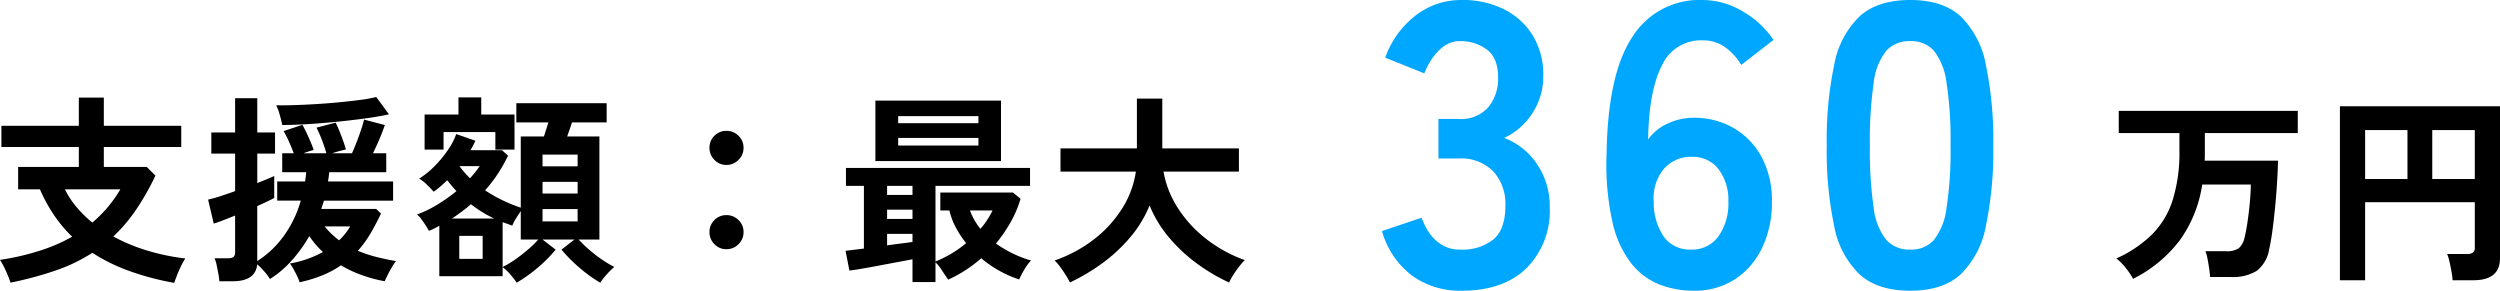
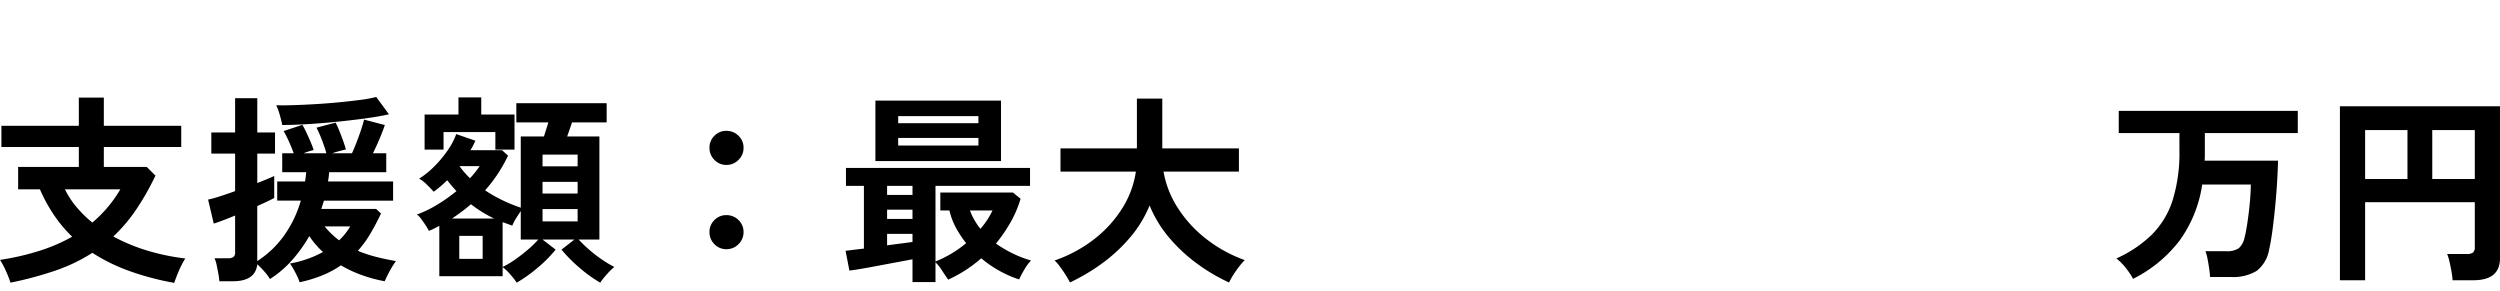
<svg xmlns="http://www.w3.org/2000/svg" width="372" height="43.26" viewBox="0 0 372 43.26">
  <g id="グループ_24694" data-name="グループ 24694" transform="translate(-203.16 -6196.34)">
    <path id="パス_84225" data-name="パス 84225" d="M-160.92,2.43A40.951,40.951,0,0,1-167.49.7,27.071,27.071,0,0,1-173.1-2.04,25.043,25.043,0,0,1-178.5.57a53.084,53.084,0,0,1-6.78,1.83,15.175,15.175,0,0,0-.675-1.725A11.724,11.724,0,0,0-186.84-.99a38.1,38.1,0,0,0,5.97-1.38,25.555,25.555,0,0,0,4.77-2.07,20.043,20.043,0,0,1-2.67-3.165,23.575,23.575,0,0,1-2.13-3.885h-3.24v-3.33h9.03v-2.97h-11.52v-3.15h11.52v-4.2h3.72v4.2h11.52v3.15h-11.52v2.97H-165l1.29,1.29a38.527,38.527,0,0,1-2.91,5.115,23.667,23.667,0,0,1-3.36,3.945,26.8,26.8,0,0,0,5.115,2.115,32.314,32.314,0,0,0,5.6,1.155,9.867,9.867,0,0,0-.63,1.125q-.33.675-.6,1.365T-160.92,2.43ZM-173.1-6.54a19.133,19.133,0,0,0,4.17-4.95h-8.25a12.915,12.915,0,0,0,1.74,2.655A17.519,17.519,0,0,0-173.1-6.54Zm30.84,8.88a5.447,5.447,0,0,0-.33-.84q-.24-.51-.54-1.05a7.954,7.954,0,0,0-.57-.9,16,16,0,0,0,4.92-1.71,11.35,11.35,0,0,1-1.08-1.11,14.932,14.932,0,0,1-.96-1.26,21.044,21.044,0,0,1-2.58,3.6,15.416,15.416,0,0,1-3.27,2.79,7.578,7.578,0,0,0-.84-1.125A11.824,11.824,0,0,0-148.56-.33q-.27,2.52-3.63,2.52h-2.01a9.507,9.507,0,0,0-.15-1.125Q-154.47.42-154.6-.21a4.971,4.971,0,0,0-.315-1.02h1.95a1.531,1.531,0,0,0,.855-.18.876.876,0,0,0,.255-.75V-7.59q-1.02.42-1.89.75t-1.29.45l-.84-3.57a17.744,17.744,0,0,0,1.785-.495q1.065-.345,2.235-.765V-16.8h-3.54v-3.15h3.54v-5.1h3.3v5.1h2.64v3.15h-2.64v4.38q.84-.33,1.485-.6t1.035-.45v3.27q-.39.21-1.05.525T-148.56-9V-.81a14.548,14.548,0,0,0,3.99-3.8,16.83,16.83,0,0,0,2.49-5.2h-3.51v-2.85h4.14q.06-.33.1-.675t.075-.7h-3.57v-2.82h1.71q-.27-.75-.675-1.665a16.544,16.544,0,0,0-.825-1.635l2.79-.93q.3.51.63,1.215t.615,1.38q.285.675.435,1.155a10.6,10.6,0,0,0-1.5.48h3.39q-.21-.78-.63-1.89a18.2,18.2,0,0,0-.84-1.92l2.85-.75q.39.78.84,1.965t.69,2.025q-.39.09-.96.24t-1.08.33h2.94q.33-.72.69-1.65t.66-1.83q.3-.9.45-1.53l3.09.81q-.3.9-.795,2.07t-.975,2.13h1.98v2.82h-8.49q-.06.72-.18,1.38h9.69v2.85h-10.29q-.09.3-.195.615t-.2.615h8.16l.72.69q-.75,1.59-1.575,2.985A16.092,16.092,0,0,1-133.59-2.34a19.429,19.429,0,0,0,2.7.9q1.41.36,2.97.63a9.7,9.7,0,0,0-.645.975q-.345.585-.615,1.14t-.42.885a21.712,21.712,0,0,1-3.315-.885A18.162,18.162,0,0,1-136.11-.18a14.272,14.272,0,0,1-2.715,1.47A20.207,20.207,0,0,1-142.26,2.34Zm-2.58-23.4q-.12-.63-.375-1.515A8.569,8.569,0,0,0-145.74-24q1.02.03,2.55-.015t3.285-.15q1.755-.105,3.48-.27t3.2-.36a19.486,19.486,0,0,0,2.37-.435l1.89,2.58q-1.47.33-3.555.615t-4.365.51q-2.28.225-4.365.345T-144.84-21.06Zm8.46,17.16a9.281,9.281,0,0,0,1.65-2.07h-3.81A12.378,12.378,0,0,0-136.38-3.9Zm26.43,6.3a12.534,12.534,0,0,0-.975-1.245A6.681,6.681,0,0,0-112.05.09V1.44h-9.42v-7.5q-.39.21-.765.405a6.35,6.35,0,0,1-.795.345,6.3,6.3,0,0,0-.465-.81q-.315-.48-.66-.945a3.012,3.012,0,0,0-.645-.675,16.816,16.816,0,0,0,3.03-1.47,24.99,24.99,0,0,0,2.85-2.01q-.36-.39-.705-.8t-.675-.825q-.48.48-.99.915t-1.02.8q-.39-.45-1.005-1.05a5.611,5.611,0,0,0-1.155-.9,12.286,12.286,0,0,0,2.19-1.755,17.029,17.029,0,0,0,2.01-2.385,10.416,10.416,0,0,0,1.32-2.49l2.85.99q-.15.33-.33.69a6.708,6.708,0,0,1-.42.72h4.71l.9.81a23.018,23.018,0,0,1-1.515,2.685,20.62,20.62,0,0,1-1.905,2.475,21.39,21.39,0,0,0,2.64,1.5,21.979,21.979,0,0,0,2.67,1.08V-19.35h3.45q.15-.48.33-1.05t.33-1.05h-4.77V-24.3h13.44v2.85h-5.16q-.15.48-.345,1.035l-.375,1.065h4.8V-4.02h-3.09A19.417,19.417,0,0,0-99.165-2.5a20.575,20.575,0,0,0,1.905,1.47A16,16,0,0,0-95.43.06a10.125,10.125,0,0,0-1.11,1.095A11.557,11.557,0,0,0-97.53,2.4,20.792,20.792,0,0,1-100.59.2a22.26,22.26,0,0,1-2.7-2.715l1.92-1.5h-4.74l1.95,1.5A19.717,19.717,0,0,1-106.86.2,22.081,22.081,0,0,1-109.95,2.4Zm-13.71-19.8v-5.22h5.04v-2.55h3.39v2.55h4.95v5.22h-2.85v-2.61h-7.71v2.61ZM-112.05.06a12.364,12.364,0,0,0,1.83-1.08q.99-.69,1.92-1.485a15.2,15.2,0,0,0,1.56-1.515h-2.61V-8.25q-.33.48-.72,1.11a5.859,5.859,0,0,0-.54,1.05q-.36-.12-.72-.255t-.72-.255Zm-6.45-1.2h3.48V-4.56h-3.48Zm12.39-5.58h5.22V-8.55h-5.22Zm0-4.14h5.22V-12.6h-5.22Zm0-4.05h5.22v-1.74h-5.22Zm-13.47,7.77h6.27a18.645,18.645,0,0,1-3.45-2.13q-.66.57-1.365,1.095T-119.58-7.14Zm2.67-6a12.852,12.852,0,0,0,1.44-1.8h-3A13.626,13.626,0,0,0-116.91-13.14ZM-78.75-2.58a2.406,2.406,0,0,1-1.785-.75,2.48,2.48,0,0,1-.735-1.8,2.43,2.43,0,0,1,.735-1.785A2.43,2.43,0,0,1-78.75-7.65a2.48,2.48,0,0,1,1.8.735A2.406,2.406,0,0,1-76.2-5.13a2.455,2.455,0,0,1-.75,1.8A2.455,2.455,0,0,1-78.75-2.58Zm0-12.54a2.406,2.406,0,0,1-1.785-.75,2.48,2.48,0,0,1-.735-1.8,2.43,2.43,0,0,1,.735-1.785,2.43,2.43,0,0,1,1.785-.735,2.48,2.48,0,0,1,1.8.735,2.406,2.406,0,0,1,.75,1.785,2.455,2.455,0,0,1-.75,1.8A2.455,2.455,0,0,1-78.75-15.12ZM-51.06,2.31V-1.08q-.93.18-2.22.42t-2.64.495Q-57.27.09-58.47.3t-1.98.3l-.57-2.94q.51-.06,1.215-.15t1.515-.18V-12h-2.67v-2.67h27.39V-12H-47.64V-.75a17.514,17.514,0,0,0,2.415-1.2A15.953,15.953,0,0,0-43.08-3.48a15.33,15.33,0,0,1-1.5-2.265,10.551,10.551,0,0,1-.99-2.6h-1.35v-2.67h10.8l1.14.93a16.543,16.543,0,0,1-1.485,3.495A22.5,22.5,0,0,1-38.64-3.42a17.6,17.6,0,0,0,2.58,1.515A16.3,16.3,0,0,0-33.42-.9,7,7,0,0,0-34.425.465,12.6,12.6,0,0,0-35.19,1.92,15.887,15.887,0,0,1-38.01.7,16.638,16.638,0,0,1-40.83-1.23a19.94,19.94,0,0,1-4.92,3.18q-.42-.6-.93-1.38a6.584,6.584,0,0,0-.96-1.2V2.31Zm-5.52-18v-9h18.69v9ZM-53.19-18h11.94v-1.14H-53.19Zm0-3.33h11.94v-1.05H-53.19ZM-54.84-3.15q1.05-.15,2.025-.27t1.755-.24v-1.2h-3.78Zm0-3.93h3.78V-8.46h-3.78Zm0-3.57h3.78V-12h-3.78Zm13.89,5.04a12.587,12.587,0,0,0,1.02-1.35,12.035,12.035,0,0,0,.78-1.38h-3.36A9.553,9.553,0,0,0-40.95-5.61Zm13.32,7.98q-.24-.48-.645-1.125t-.84-1.23a6.588,6.588,0,0,0-.8-.915,20.476,20.476,0,0,0,5.9-3.18,17.71,17.71,0,0,0,4.17-4.59,14.1,14.1,0,0,0,2.025-5.46H-29.04v-3.45h11.37v-7.41h3.78v7.41h11.4v3.45H-13.71a14.6,14.6,0,0,0,2.13,5.415,18.342,18.342,0,0,0,4.215,4.6A20.408,20.408,0,0,0-1.62-.96a10.571,10.571,0,0,0-.855.99q-.465.6-.87,1.245a10.473,10.473,0,0,0-.615,1.1A27.356,27.356,0,0,1-8.76-.465a23.754,23.754,0,0,1-4.14-3.87A17.729,17.729,0,0,1-15.78-9.09a17.561,17.561,0,0,1-2.91,4.77A23.626,23.626,0,0,1-22.875-.45,29.556,29.556,0,0,1-27.63,2.37Zm158.19-.54A10.343,10.343,0,0,0,129.465.2,7.64,7.64,0,0,0,128.07-1.2a18.277,18.277,0,0,0,5.31-3.57,12.755,12.755,0,0,0,3.075-5.115,23.775,23.775,0,0,0,1.005-7.395v-2.58h-9.03v-3.3h26.64v3.3H141.24v3.36q0,.39-.03.75h10.92q-.03,1.35-.135,3.12t-.285,3.645q-.18,1.875-.405,3.57T150.81-2.55A5.063,5.063,0,0,1,148.935.66a6.823,6.823,0,0,1-3.825.9h-3.09q-.03-.54-.135-1.26t-.24-1.425a6.438,6.438,0,0,0-.315-1.155h3.06a3.169,3.169,0,0,0,1.89-.435,2.855,2.855,0,0,0,.87-1.6q.18-.69.345-1.71t.3-2.16q.135-1.14.21-2.2t.075-1.815h-7.23a18.915,18.915,0,0,1-3.36,8.325A19.858,19.858,0,0,1,130.56,1.83Zm30.78.21V-23.85h23.82V-1.23q0,3.27-3.96,3.27h-3.09a11.46,11.46,0,0,0-.165-1.275q-.135-.765-.3-1.485a6.92,6.92,0,0,0-.345-1.14h2.91a1.563,1.563,0,0,0,.915-.21,1,1,0,0,0,.285-.84V-9.57H165.09V2.04Zm13.74-15.06h6.33v-7.29h-6.33Zm-9.99,0h6.3v-7.29h-6.3Z" transform="translate(390 6236)" />
-     <path id="パス_84226" data-name="パス 84226" d="M-34.38.6a12.147,12.147,0,0,1-7.35-2.25A12.552,12.552,0,0,1-46.2-8.28l5.88-1.98a11.521,11.521,0,0,0,.96,1.95A6.357,6.357,0,0,0-37.5-6.36a5.106,5.106,0,0,0,3,.84,7.354,7.354,0,0,0,4.86-1.5q1.8-1.5,1.8-5.04a7.155,7.155,0,0,0-1.8-5.1,6.73,6.73,0,0,0-5.16-1.92h-3v-5.88h3a5.387,5.387,0,0,0,4.44-1.77,6.669,6.669,0,0,0,1.44-4.35q0-3-1.71-4.23a6.464,6.464,0,0,0-3.87-1.23,4.074,4.074,0,0,0-2.64.87,7.879,7.879,0,0,0-1.77,1.98,10.536,10.536,0,0,0-.99,1.95l-5.82-2.34a13.763,13.763,0,0,1,4.59-6.33,11.053,11.053,0,0,1,6.75-2.25,13.743,13.743,0,0,1,6.39,1.41,10.51,10.51,0,0,1,4.26,3.93,11.223,11.223,0,0,1,1.53,5.94,9.929,9.929,0,0,1-1.65,5.61,9.81,9.81,0,0,1-4.17,3.63,10.231,10.231,0,0,1,4.89,3.9,11.085,11.085,0,0,1,1.89,6.42,12.065,12.065,0,0,1-3.45,9.06Q-28.14.6-34.38.6ZM.18.6A14.251,14.251,0,0,1-4.77-.27,10.119,10.119,0,0,1-9-3.33a15.334,15.334,0,0,1-2.88-6.18,39.62,39.62,0,0,1-.9-10.29q.18-11.88,3.84-17.37A11.757,11.757,0,0,1,1.44-42.66,11.691,11.691,0,0,1,7.5-40.95a13.886,13.886,0,0,1,4.56,4.23L7.26-33a8.821,8.821,0,0,0-2.49-2.7,5.773,5.773,0,0,0-3.33-.96,6.349,6.349,0,0,0-5.97,3.72Q-6.48-29.22-6.6-21.9a6.906,6.906,0,0,1,2.91-2.37,9.036,9.036,0,0,1,3.81-.87,11.745,11.745,0,0,1,6,1.53,10.978,10.978,0,0,1,4.17,4.32,13.588,13.588,0,0,1,1.53,6.63,15.617,15.617,0,0,1-1.44,6.84A11.377,11.377,0,0,1,6.33-1.11,10.967,10.967,0,0,1,.18.6ZM-.24-5.52A4.826,4.826,0,0,0,3.87-7.5a8.439,8.439,0,0,0,1.47-5.16,7.482,7.482,0,0,0-1.47-4.83A4.722,4.722,0,0,0,0-19.32a5.333,5.333,0,0,0-4.32,1.86A6.859,6.859,0,0,0-5.76-12.6,8.852,8.852,0,0,0-4.2-7.35,4.762,4.762,0,0,0-.24-5.52ZM32.4.6q-4.8,0-7.5-2.4A13.351,13.351,0,0,1,21.09-9a54.425,54.425,0,0,1-1.11-12,54.844,54.844,0,0,1,1.11-12.03,13.374,13.374,0,0,1,3.81-7.23q2.7-2.4,7.5-2.4t7.47,2.4a13.484,13.484,0,0,1,3.78,7.23A54.844,54.844,0,0,1,44.76-21,54.425,54.425,0,0,1,43.65-9a13.461,13.461,0,0,1-3.78,7.2Q37.2.6,32.4.6Zm0-6.12a4.522,4.522,0,0,0,3.51-1.41A9.634,9.634,0,0,0,37.8-11.7a55.823,55.823,0,0,0,.6-9.3,56.3,56.3,0,0,0-.6-9.36,9.634,9.634,0,0,0-1.89-4.77,4.522,4.522,0,0,0-3.51-1.41,4.617,4.617,0,0,0-3.54,1.41,9.275,9.275,0,0,0-1.89,4.77A59.213,59.213,0,0,0,26.4-21a58.711,58.711,0,0,0,.57,9.3,9.275,9.275,0,0,0,1.89,4.77A4.617,4.617,0,0,0,32.4-5.52Z" transform="translate(455 6239)" fill="#00a7ff" />
  </g>
</svg>